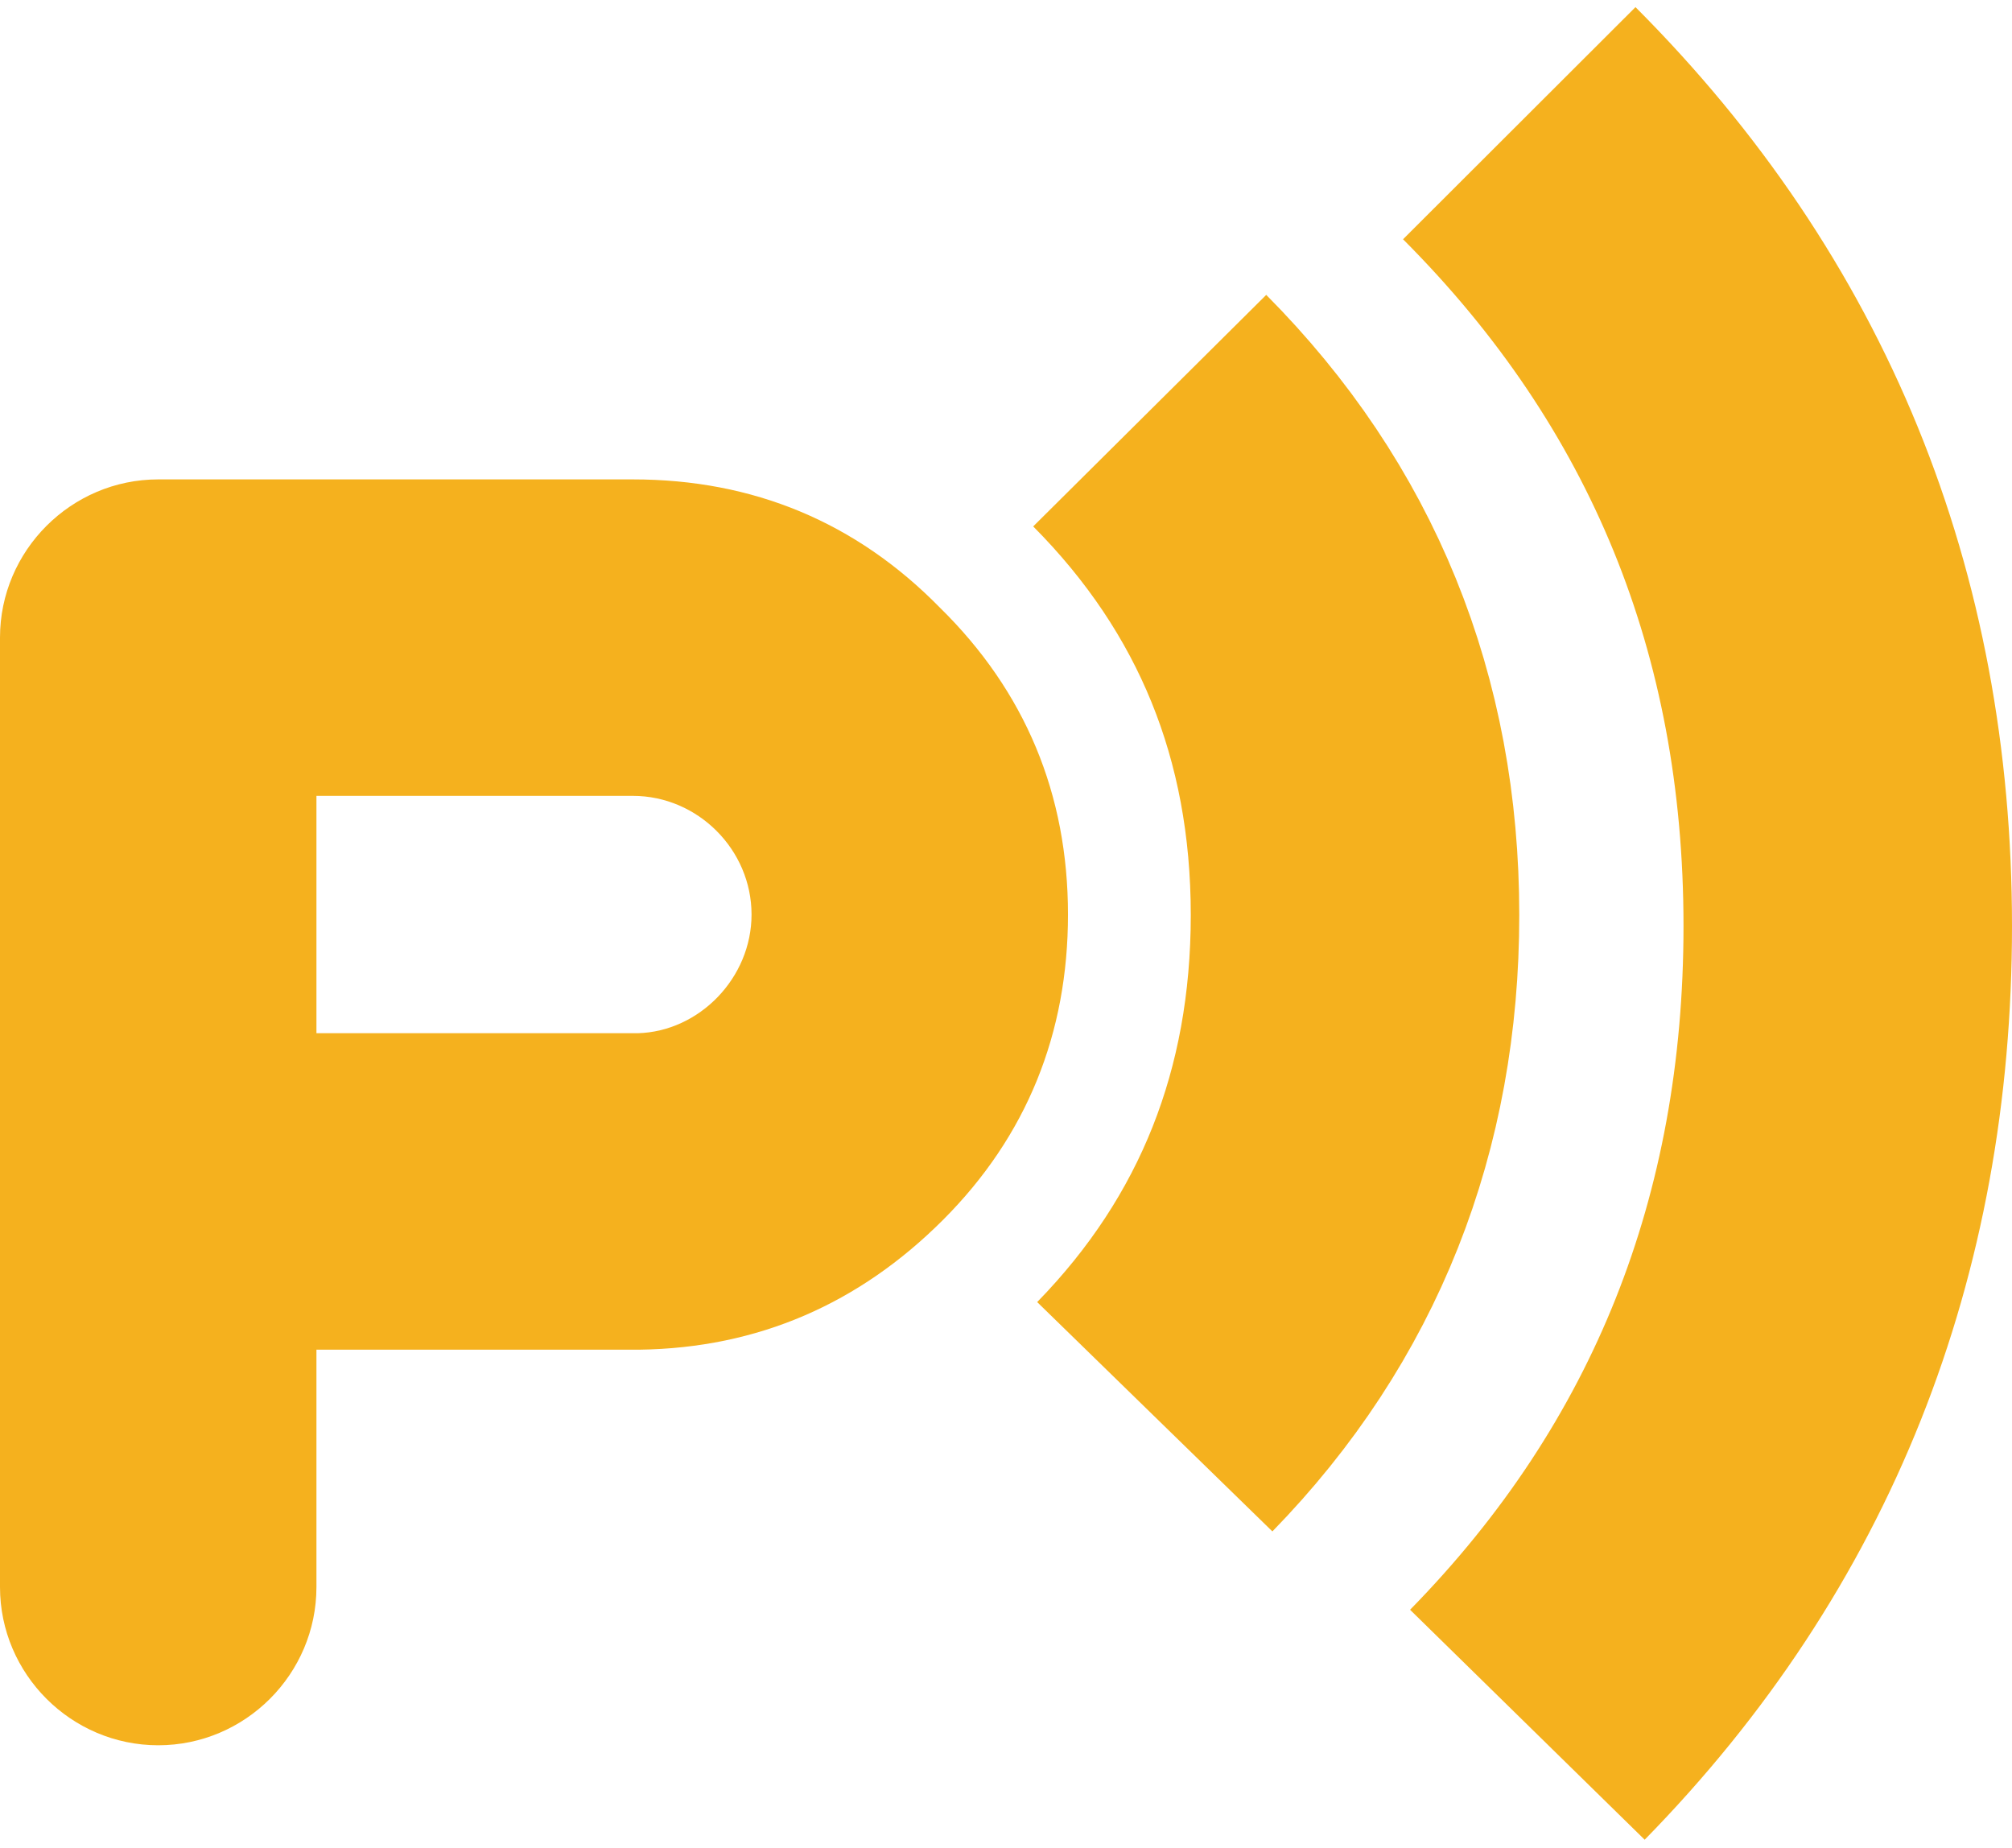
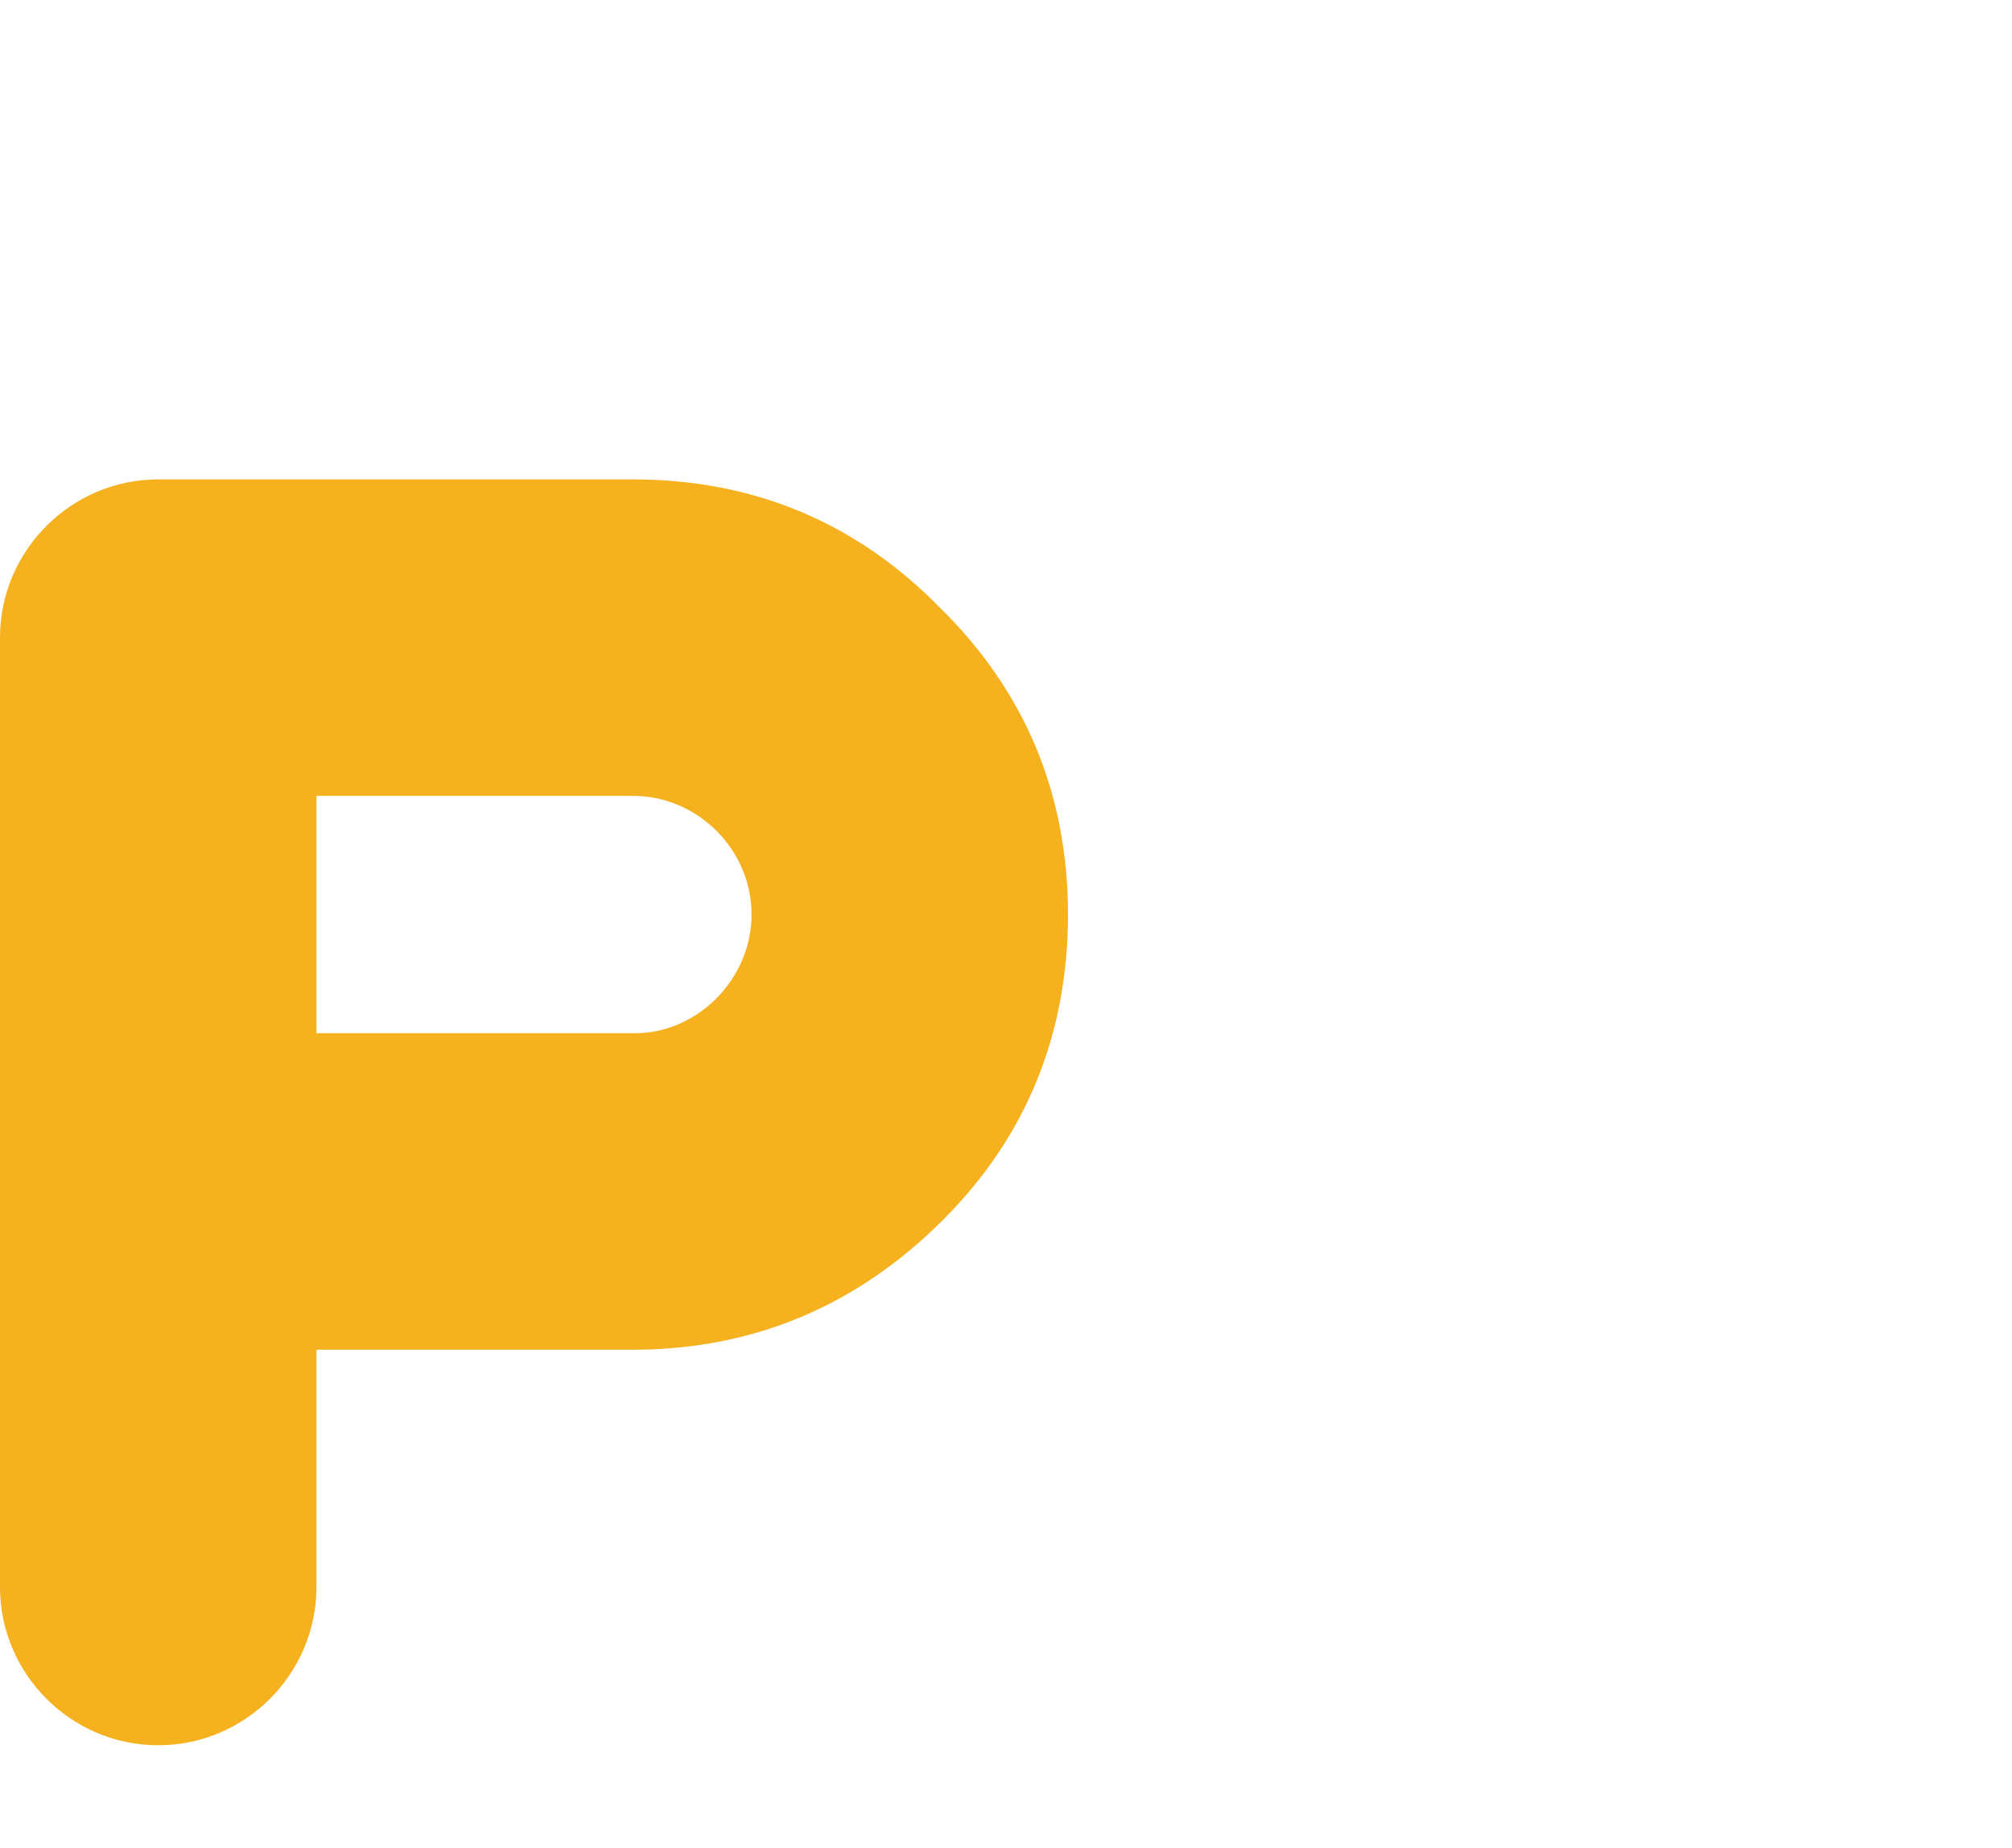
<svg xmlns="http://www.w3.org/2000/svg" width="98" height="90" viewBox="0 0 98 90" fill="none">
  <path d="M0 77.294C0 81.532 3.468 85 7.707 85C11.945 85 15.413 81.532 15.413 77.294V65.734H31.134C36.914 65.657 41.847 63.499 45.931 59.414C50.016 55.33 52.019 50.321 52.019 44.541C52.019 38.684 49.938 33.674 45.777 29.59C41.693 25.428 36.683 23.348 30.826 23.348H7.707C3.468 23.348 0 26.816 0 31.054V77.294ZM30.826 38.761C33.986 38.761 36.606 41.381 36.606 44.541C36.606 47.623 34.063 50.243 31.057 50.321H15.413V38.761H30.826Z" fill="#F5B11E" />
-   <path d="M56.247 69C62.79 62.289 66 54.059 66 44.563C66 34.941 62.667 26.711 56 20" stroke="#F5B11E" stroke-width="16" />
-   <path d="M74.395 84C84.864 73.318 90 60.217 90 45.101C90 29.783 84.667 16.682 74 6" stroke="#F5B11E" stroke-width="16" />
</svg>